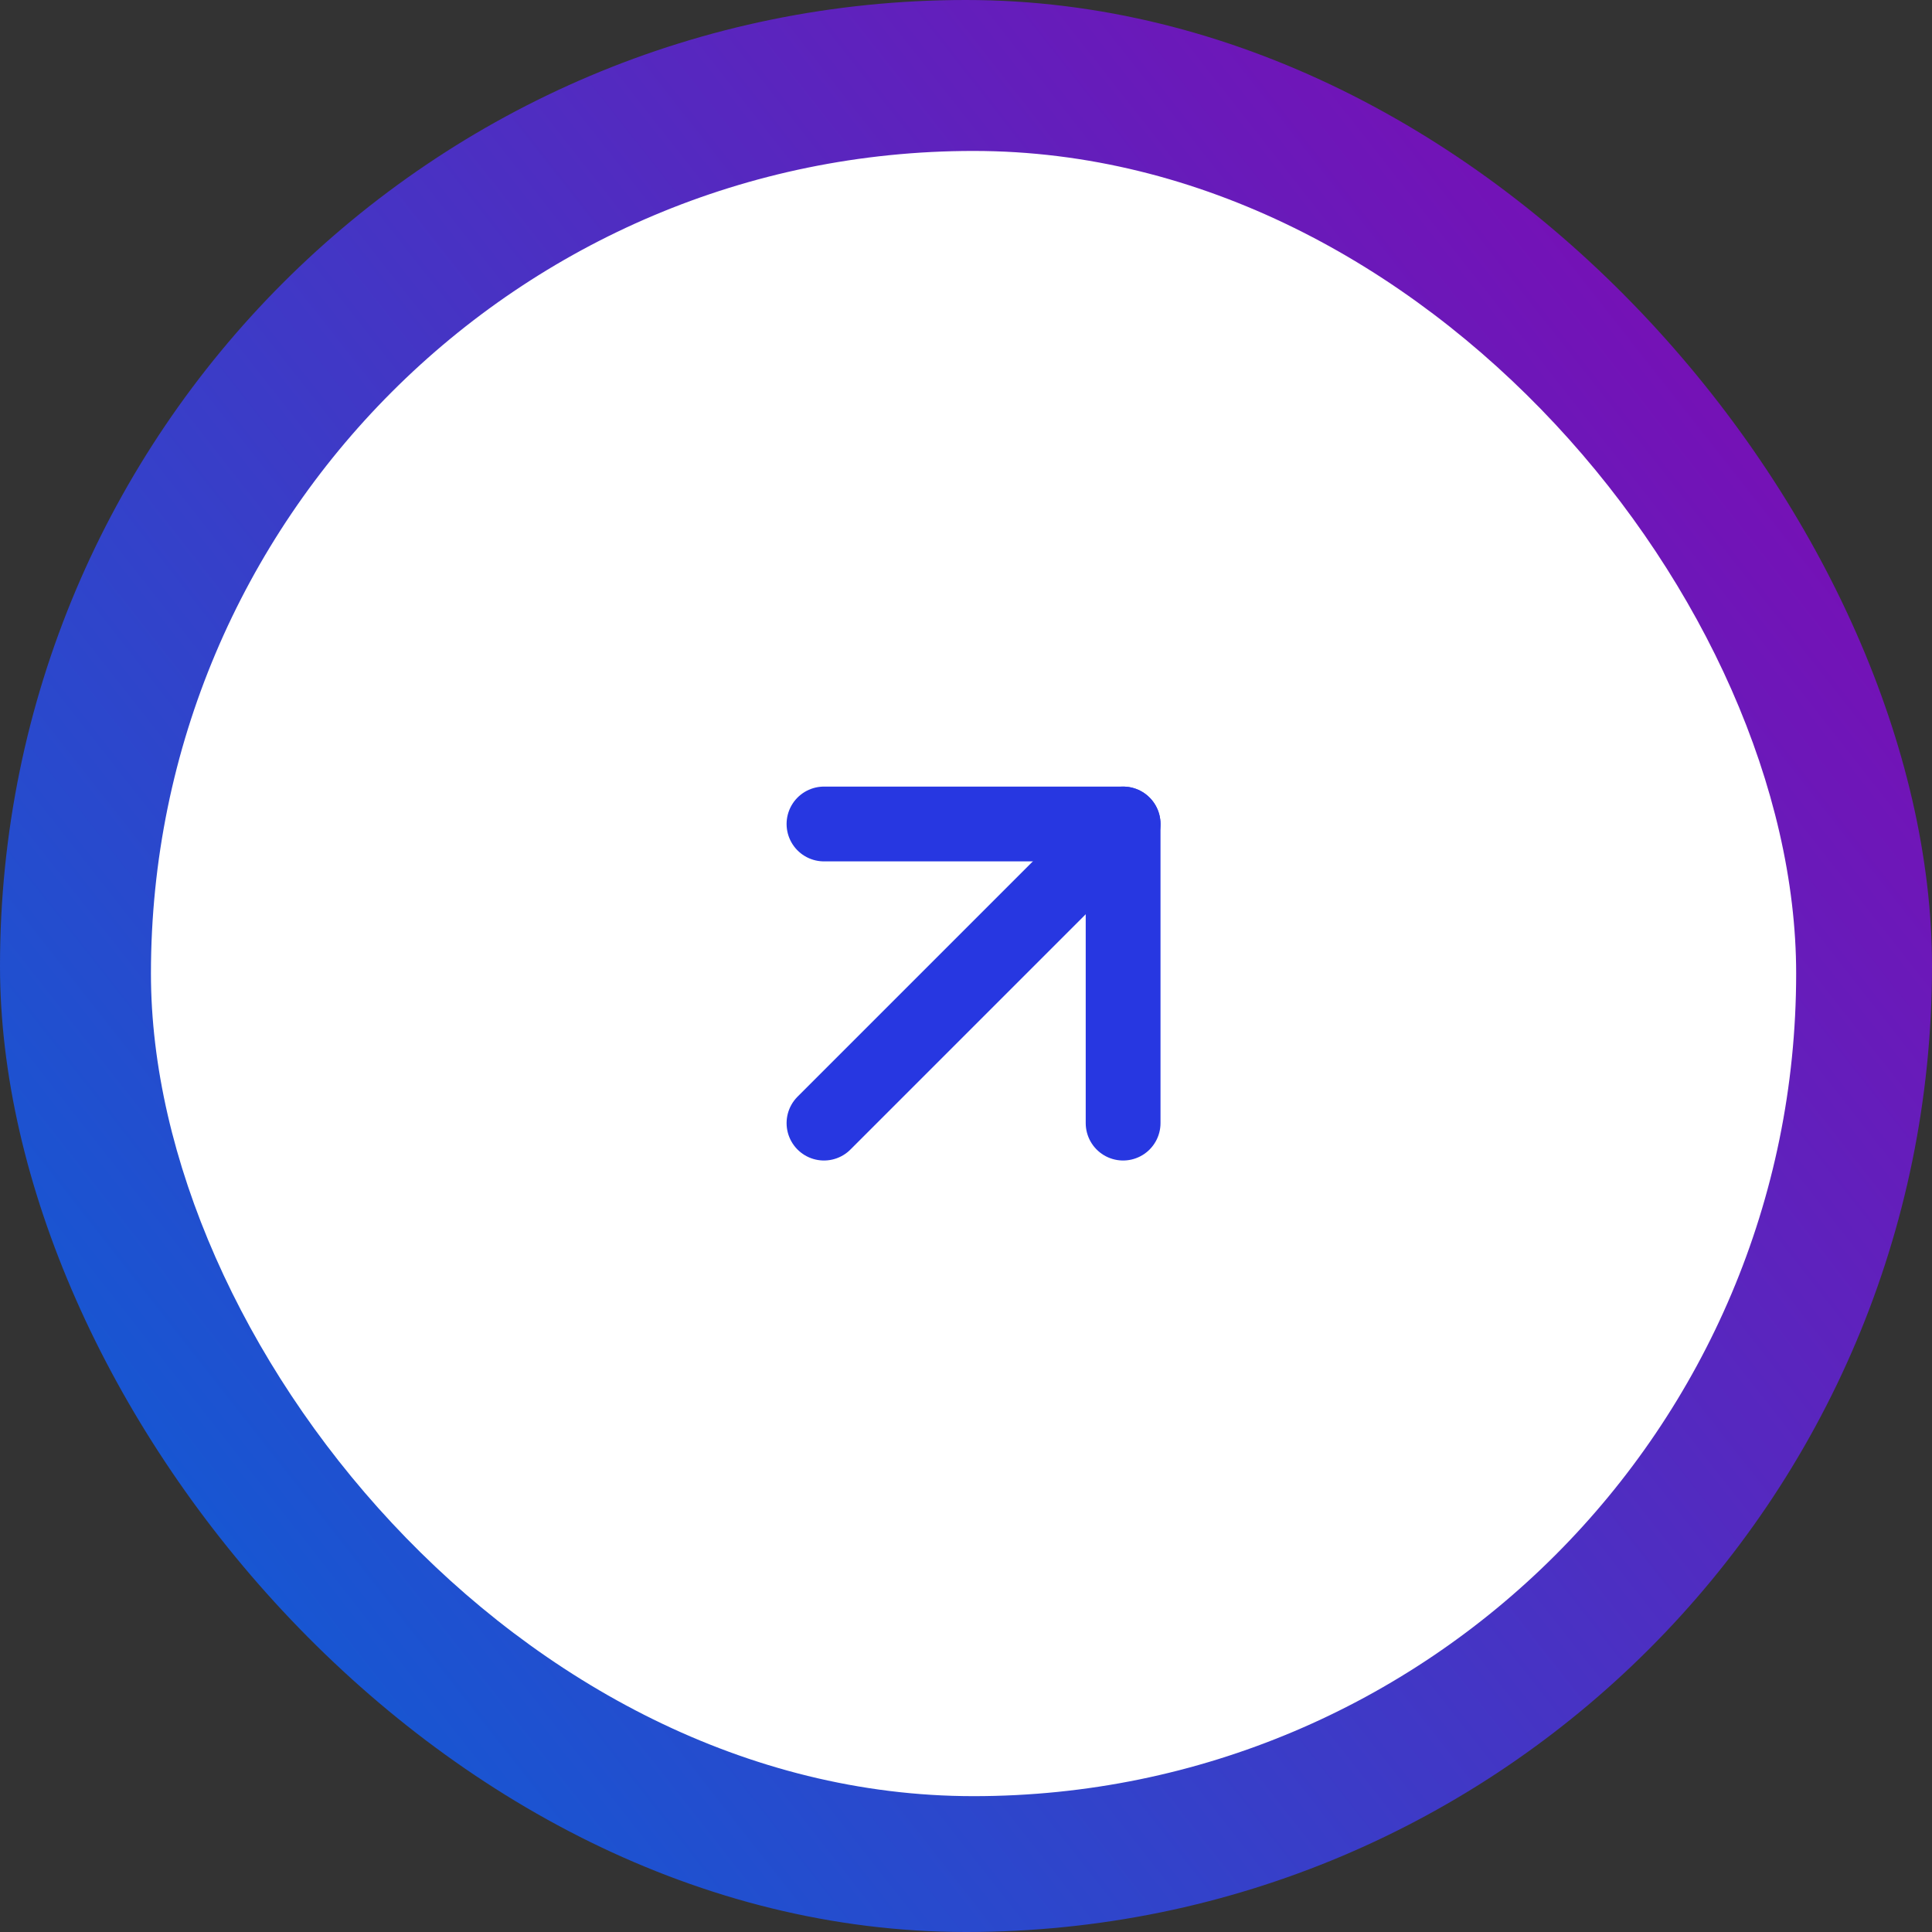
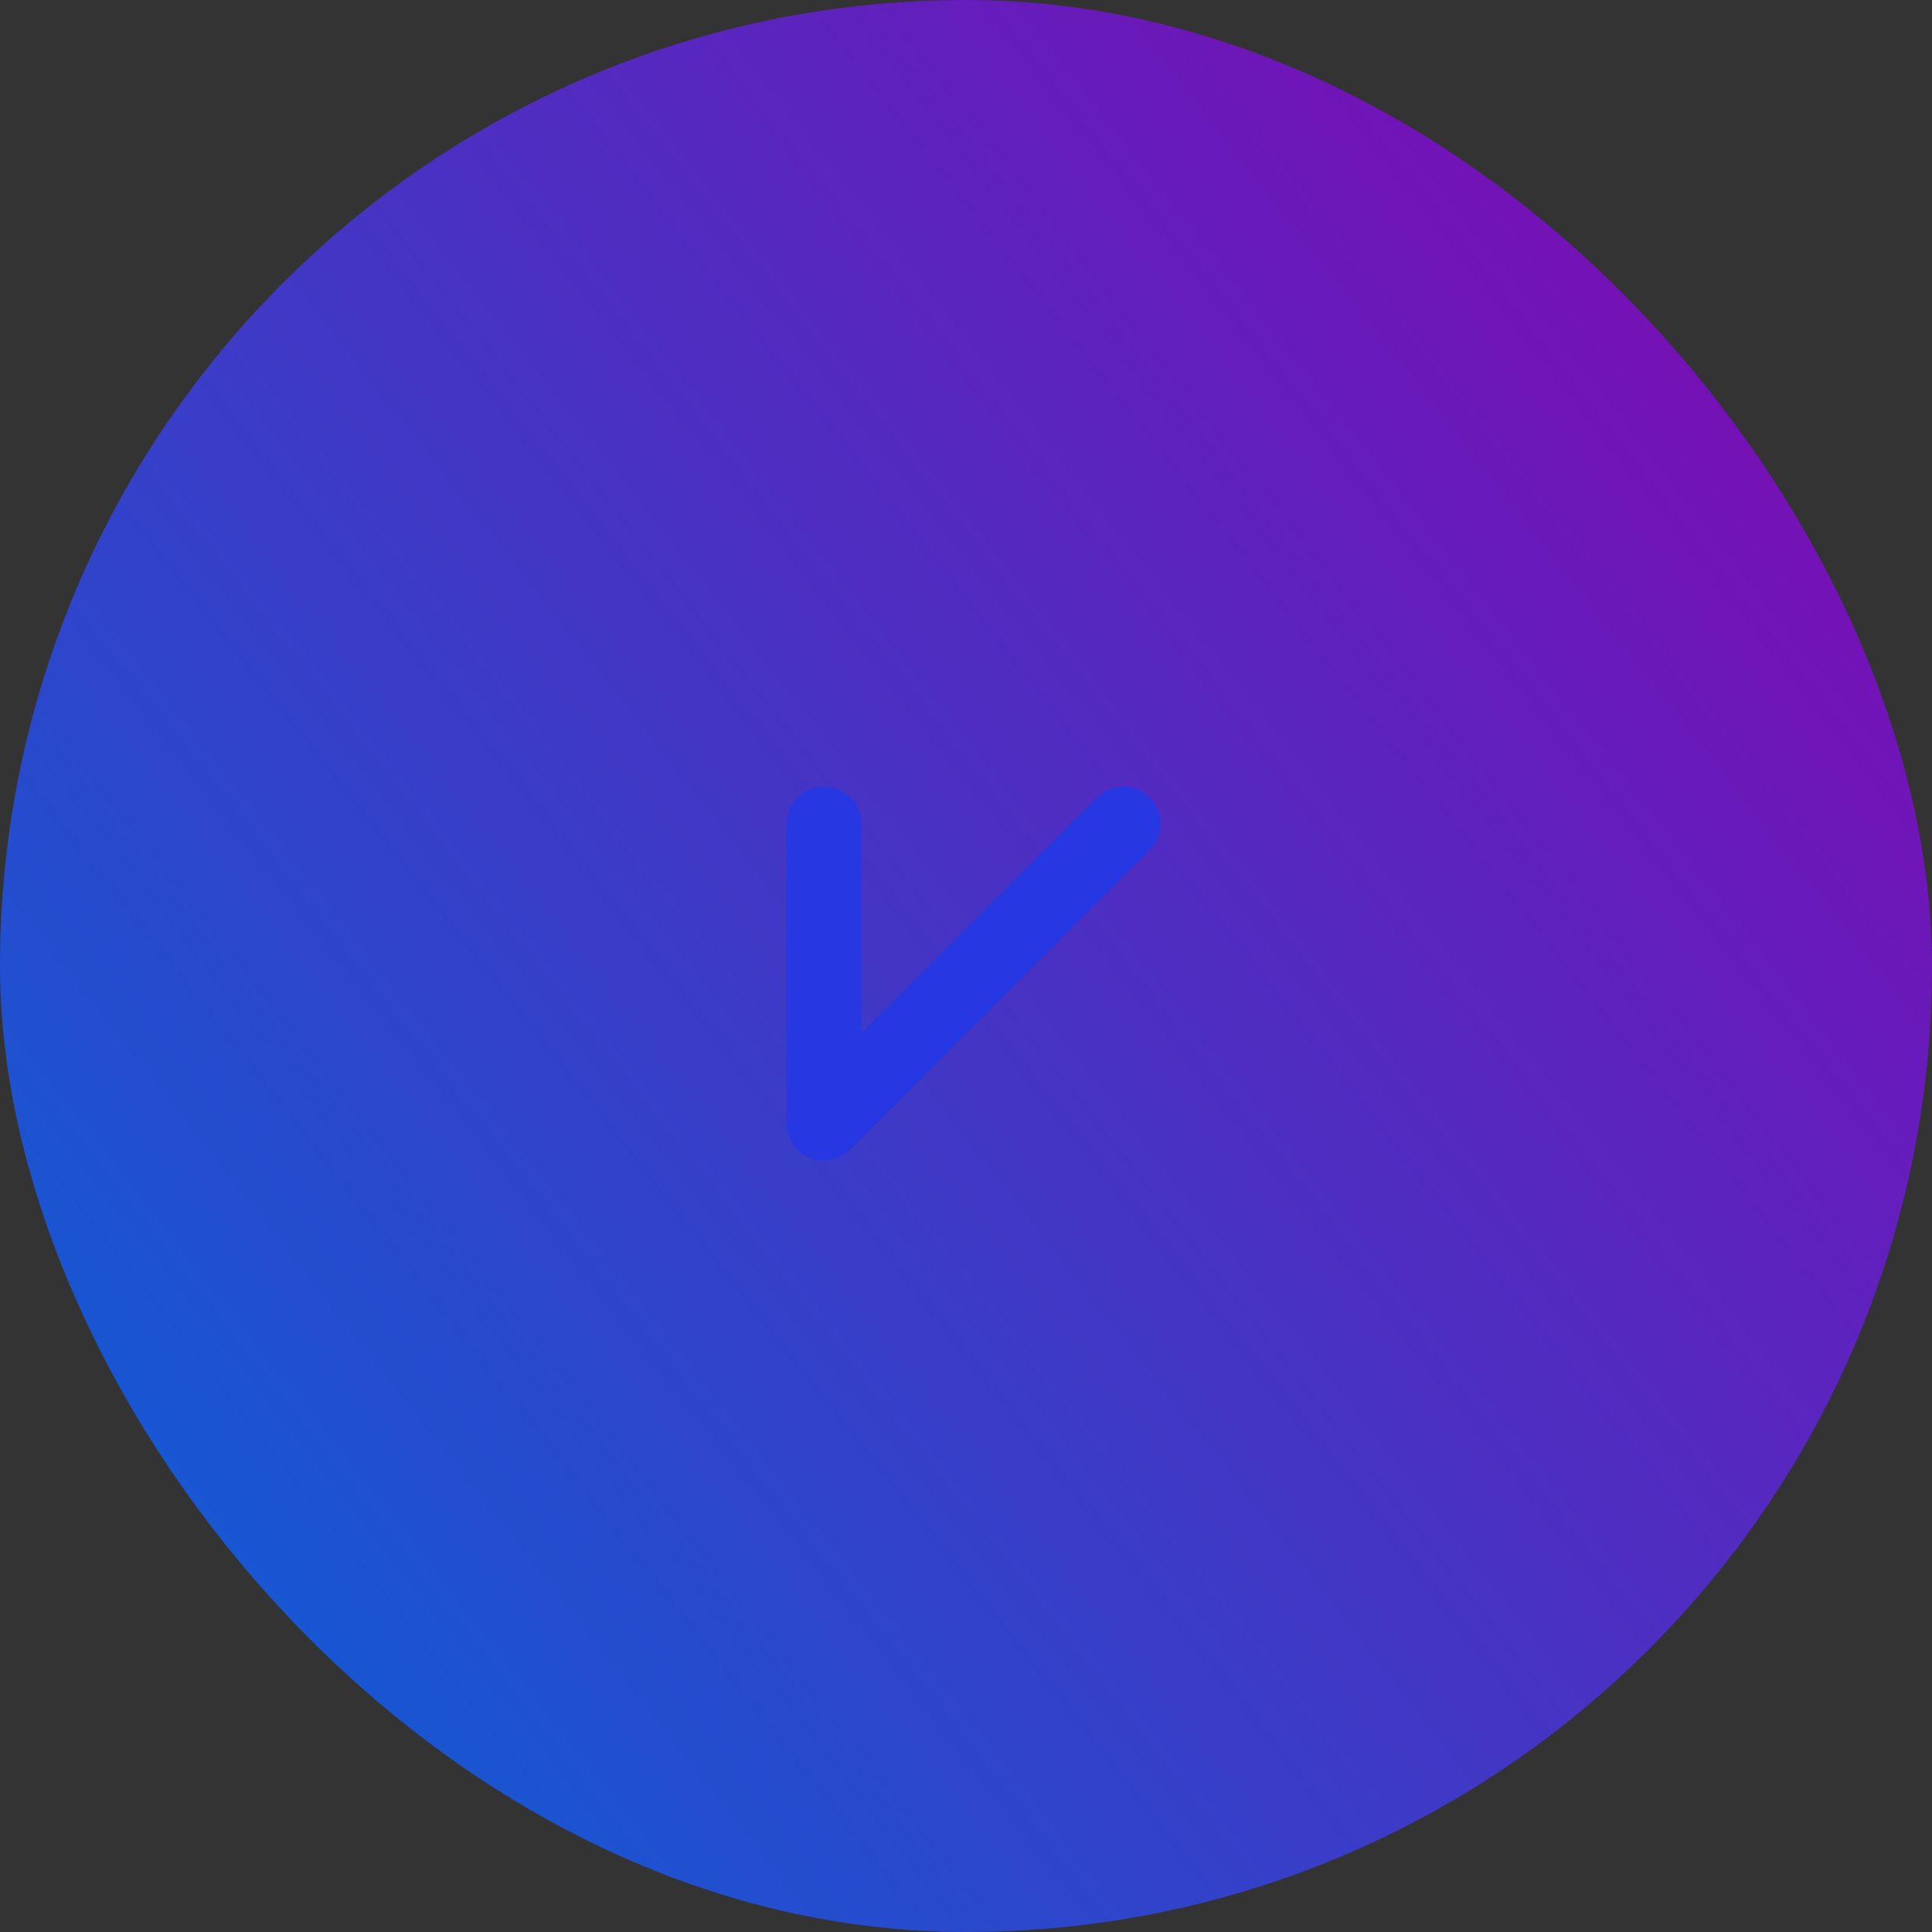
<svg xmlns="http://www.w3.org/2000/svg" width="128" height="128" viewBox="0 0 128 128" fill="none">
  <rect x="0" y="0" width="128" height="128" fill="#333333" stroke="none" />
  <rect width="128" height="128" rx="64" fill="url(#paint0_linear_717_2070)" />
-   <rect x="10" y="10" width="109" height="109" rx="54.5" fill="white" />
  <path d="M54.591 74.409L74.409 54.591" stroke="#2737E1" stroke-width="4.955" stroke-linecap="round" stroke-linejoin="round" />
-   <path d="M54.591 54.591H74.409V74.409" stroke="#2737E1" stroke-width="4.955" stroke-linecap="round" stroke-linejoin="round" />
+   <path d="M54.591 54.591V74.409" stroke="#2737E1" stroke-width="4.955" stroke-linecap="round" stroke-linejoin="round" />
  <defs>
    <linearGradient id="paint0_linear_717_2070" x1="133" y1="4.52856e-07" x2="-7.5" y2="110.5" gradientUnits="userSpaceOnUse">
      <stop stop-color="#6F0CEB" />
      <stop offset="0" stop-color="#8C00AF" />
      <stop offset="0.976" stop-color="#0A60D6" />
    </linearGradient>
  </defs>
</svg>